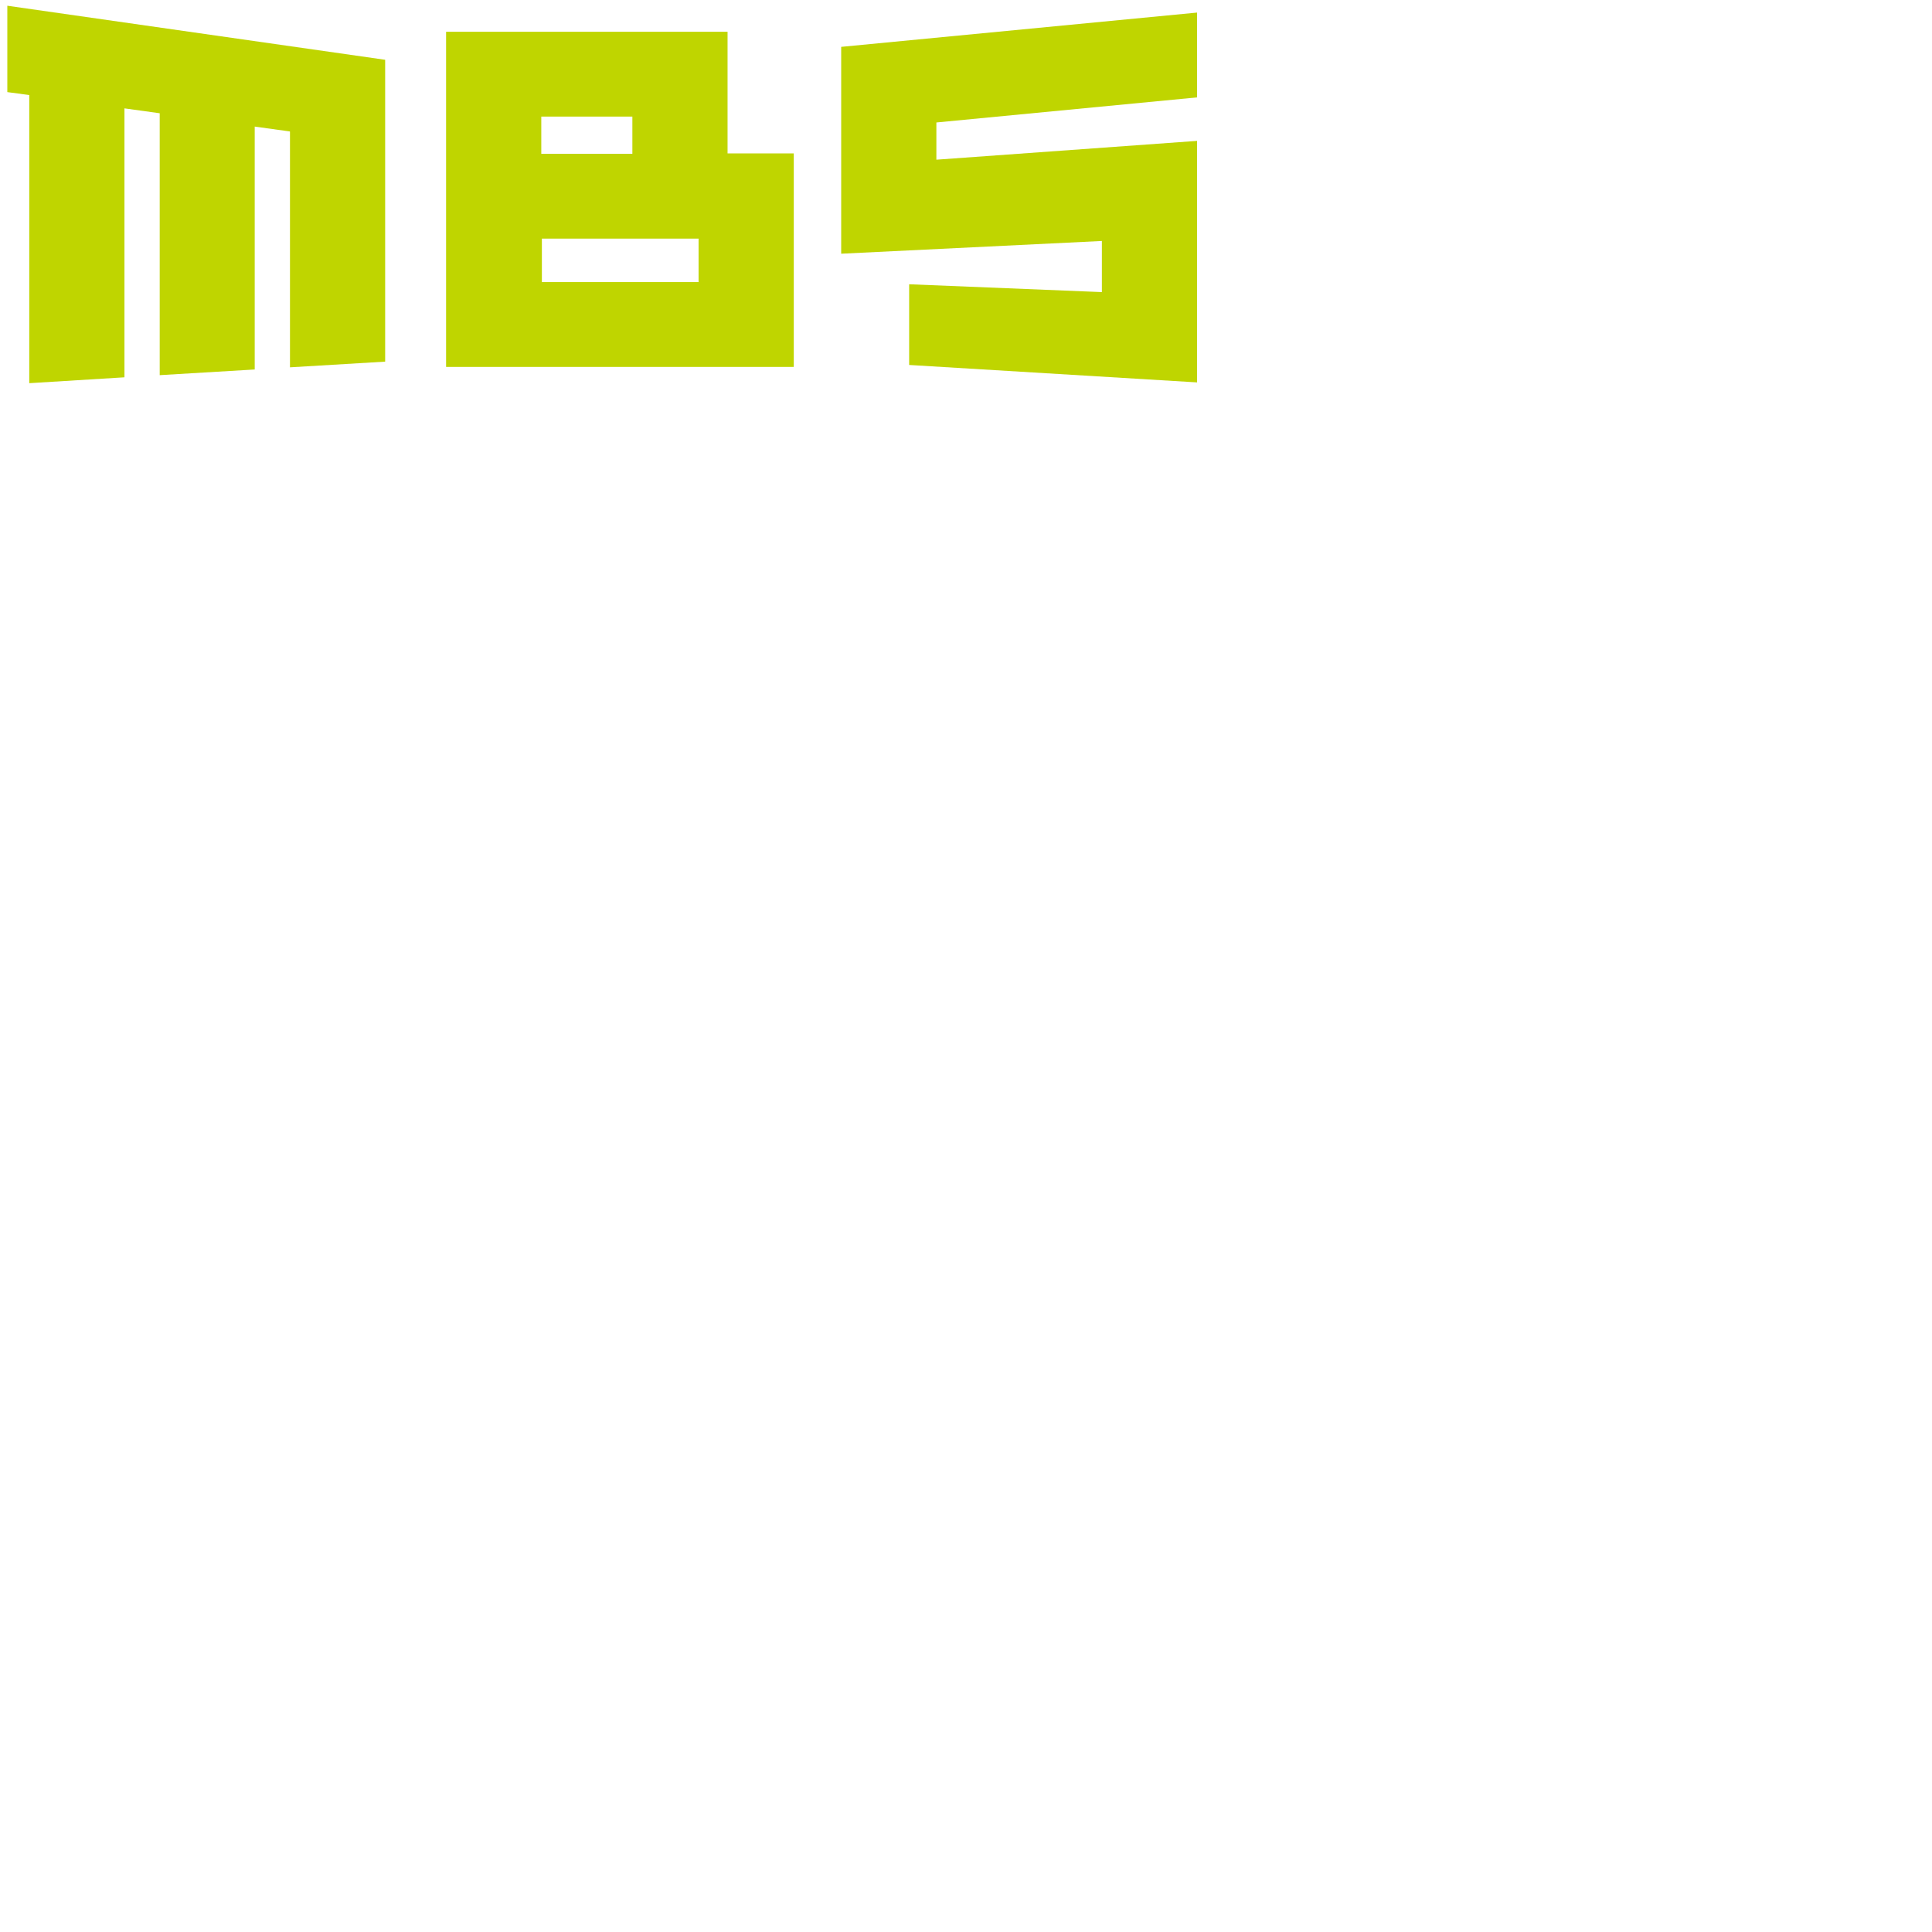
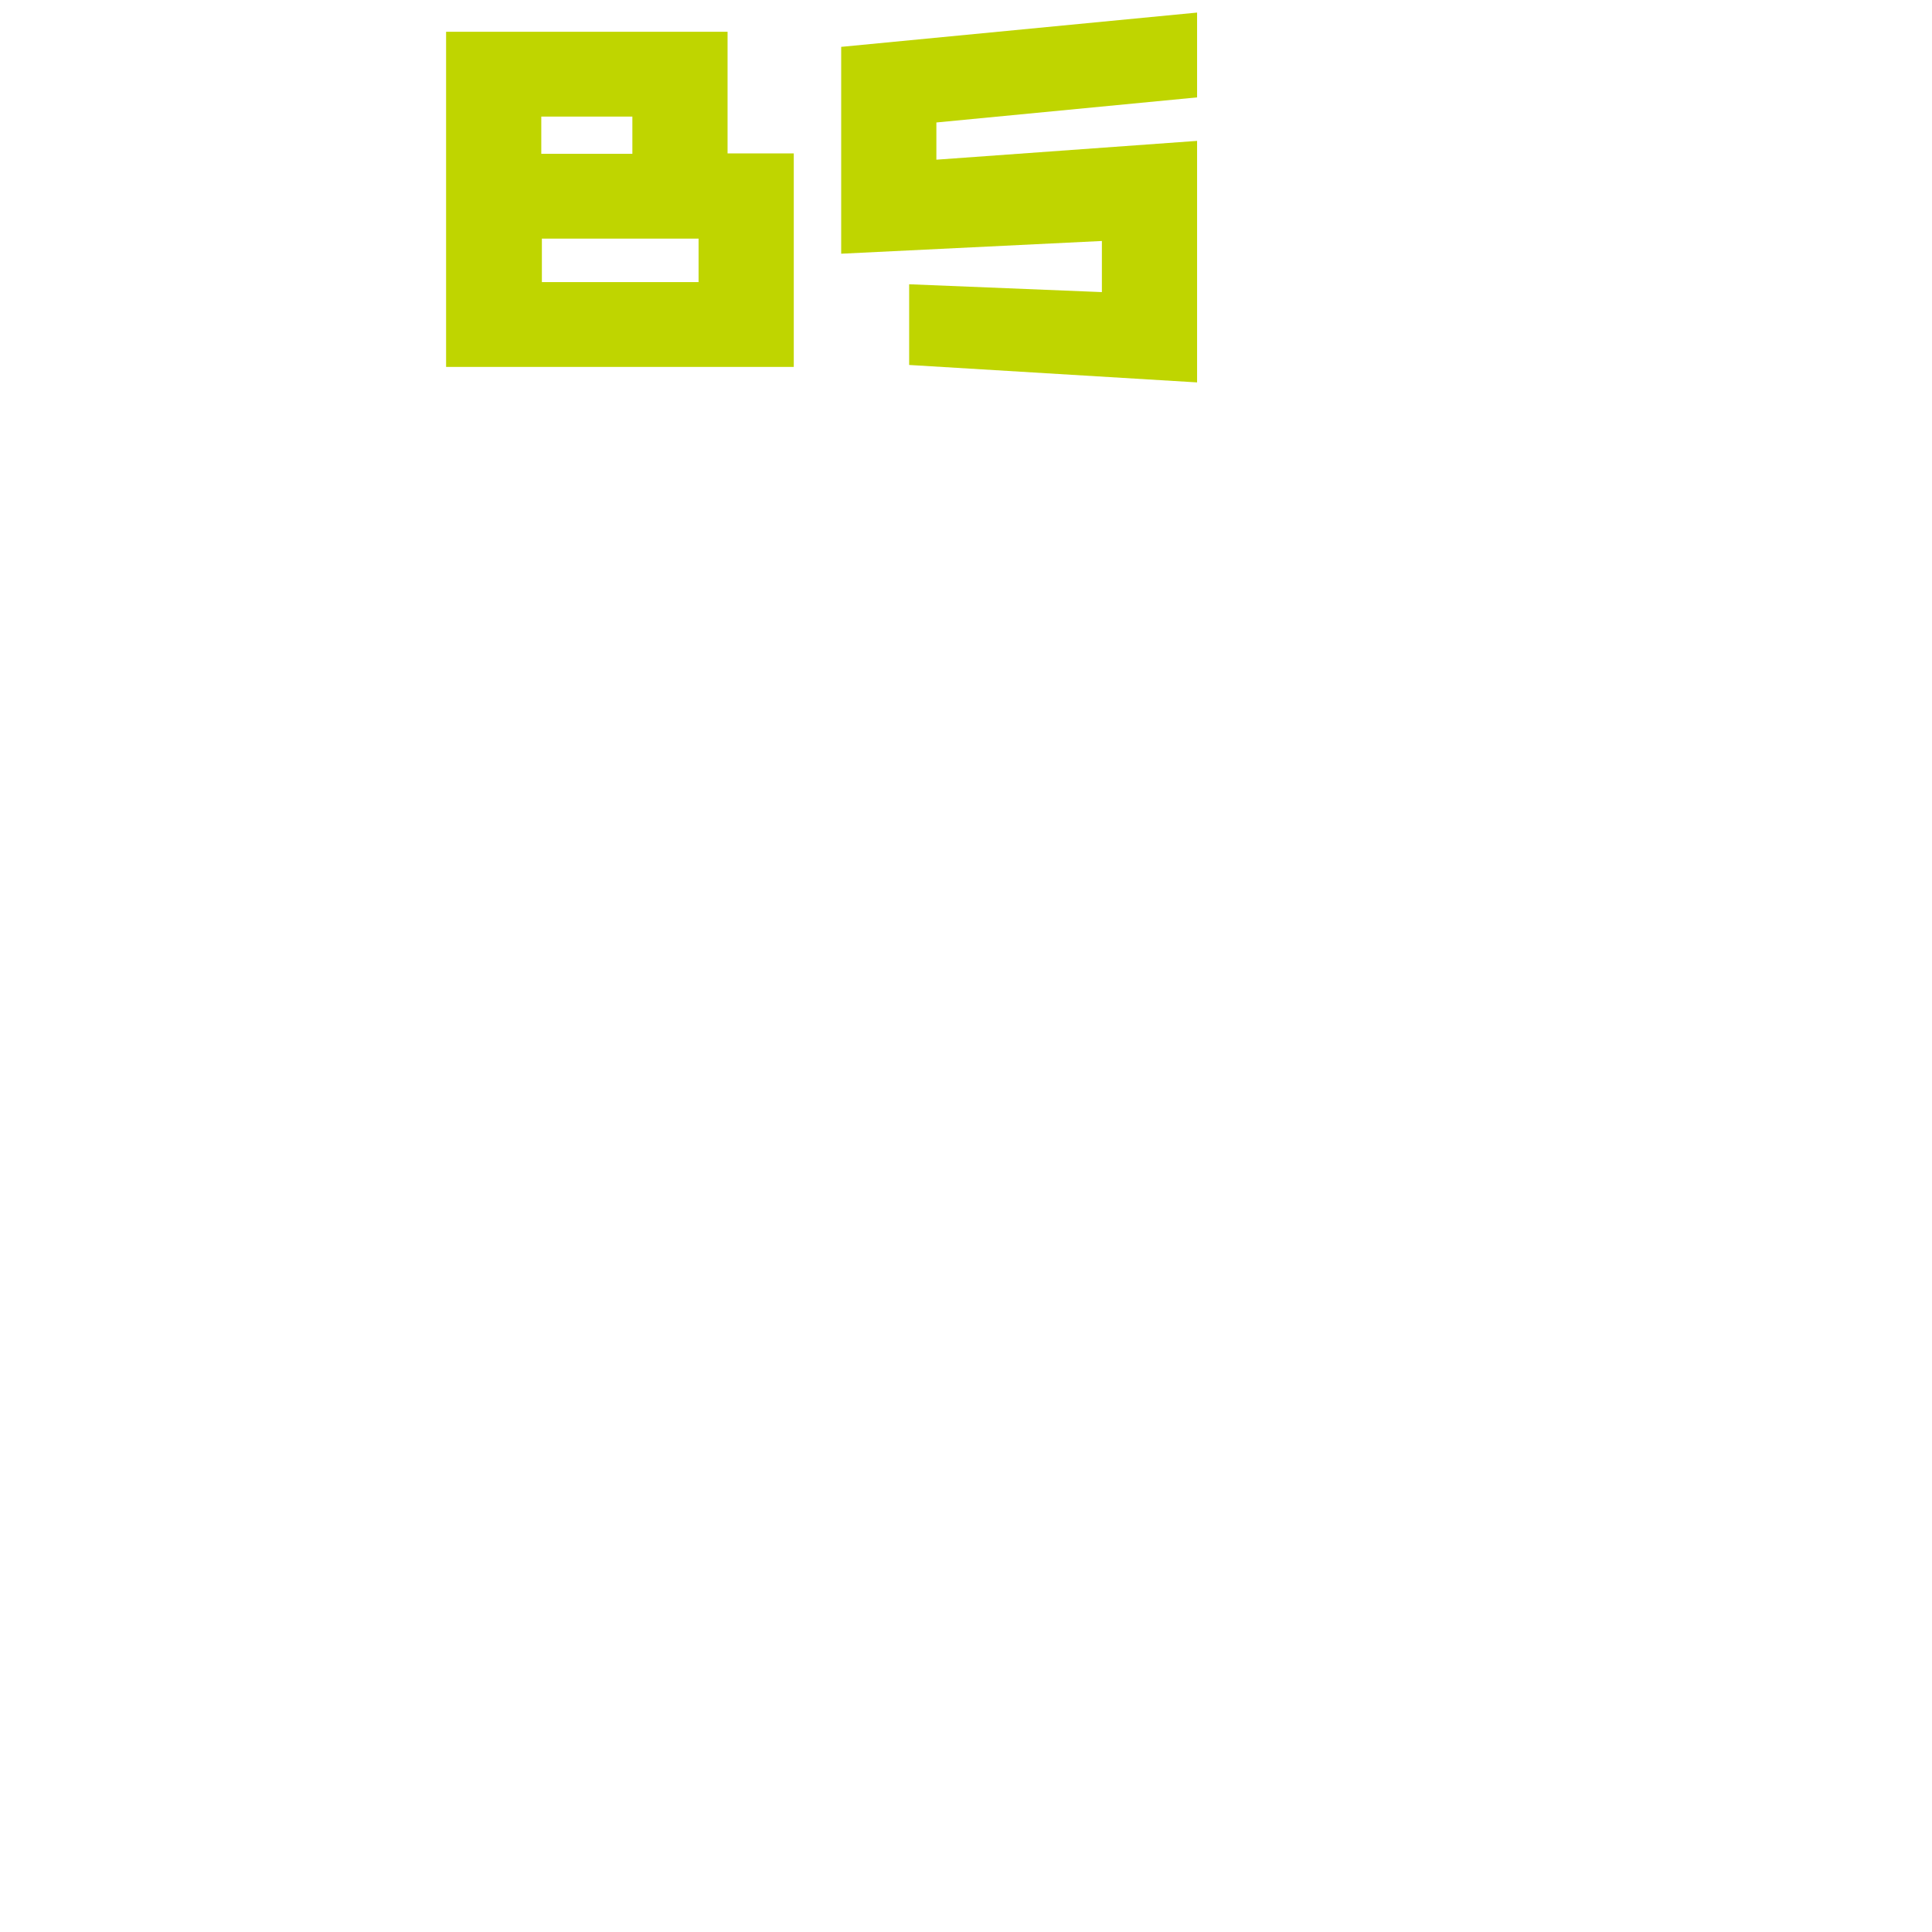
<svg width="200" height="200">
  <g style="fill:black;fill-opacity:1;stroke:none;stroke-width:1;stroke-opacity:0;fill-rule:nonzero;fill:none;">
    <g style="fill:#BFD500;">
      <path d="M75.317 3.289H46.179V37.983H82.171V15.881H75.317V3.289ZM65.463 15.922H56.034V12.069H65.463V15.922ZM72.316 29.203H56.095V24.702H72.316V29.203Z" />
    </g>
    <g style="fill:#BFD500;">
-       <path d="M3.029 39.667L12.883 39.059V11.218L16.533 11.725V38.836L26.368 38.248V13.104L30.018 13.611V38.025L39.872 37.437V14.97V10.508V6.189L0.758 0.593V9.535L3.029 9.839V39.667Z" />
-     </g>
+       </g>
    <g style="fill:#BFD500;">
      <path d="M114.067 30.238L94.115 29.427V37.781L123.922 39.586V36.301V30.522V23.364V14.584L96.933 16.531V12.678L123.922 10.082V1.302L87.079 4.851V13.631V17.484V26.264L114.067 24.946V30.238Z" />
    </g>
  </g>
</svg>